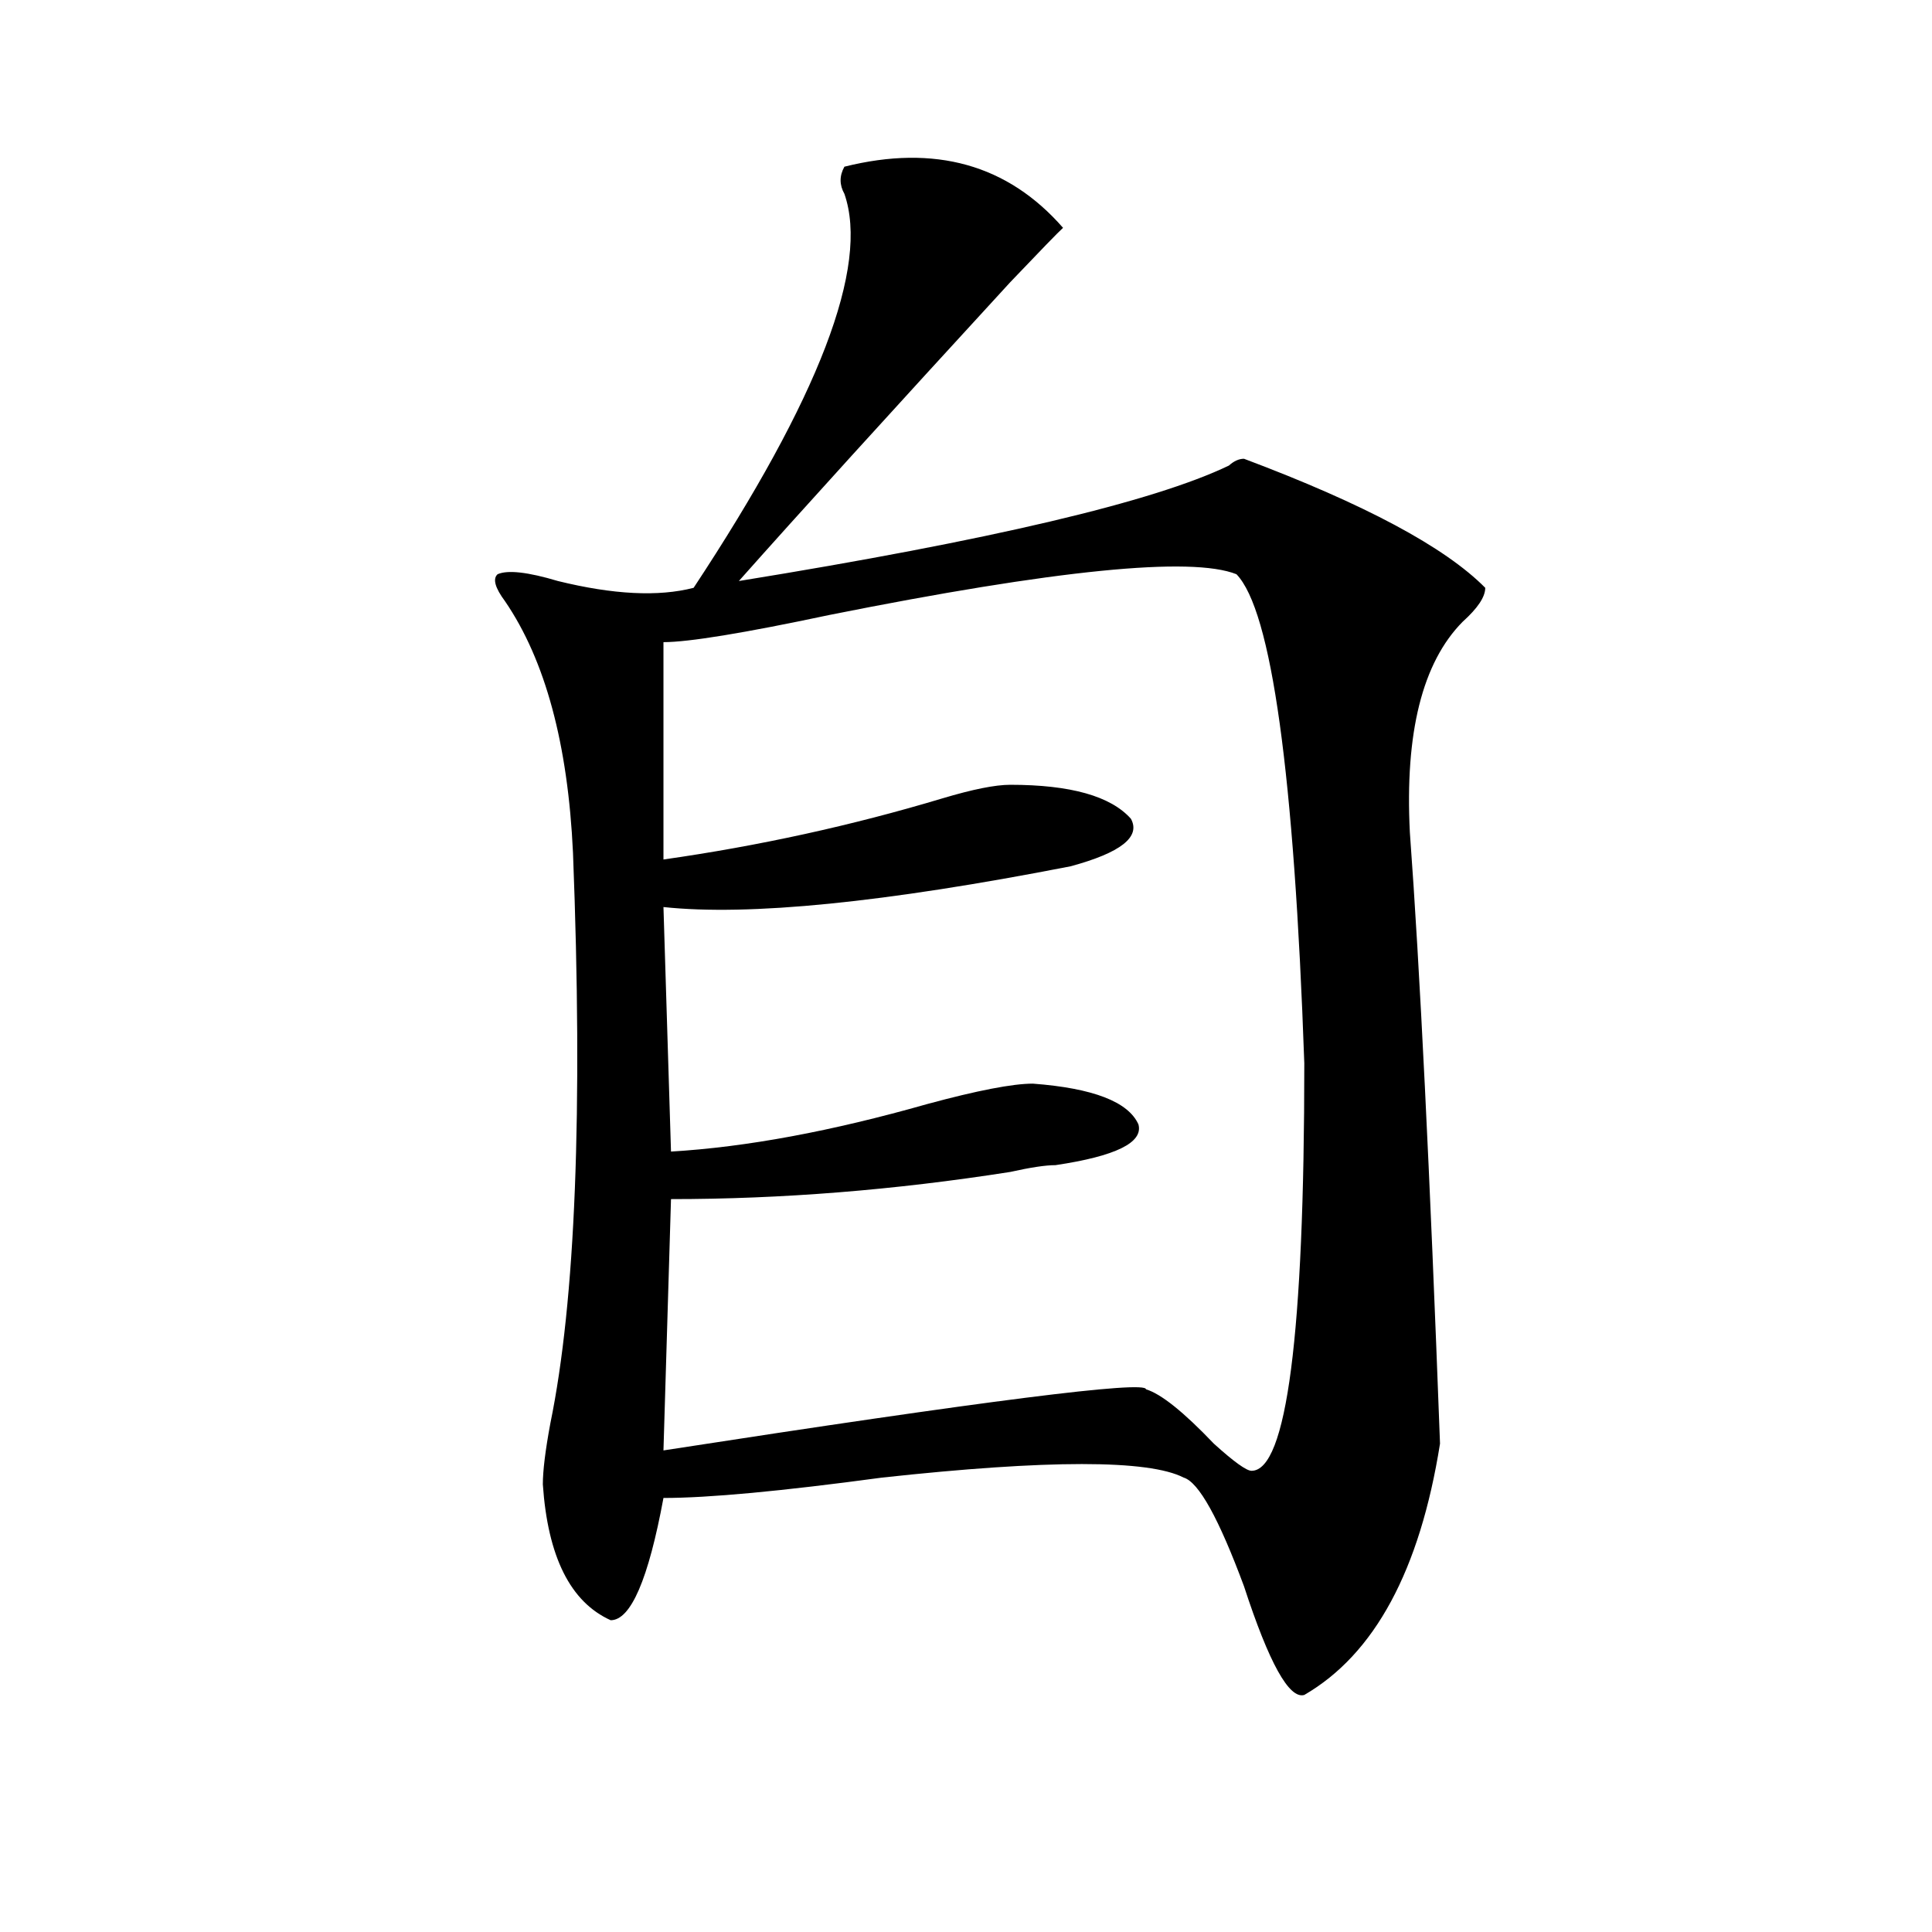
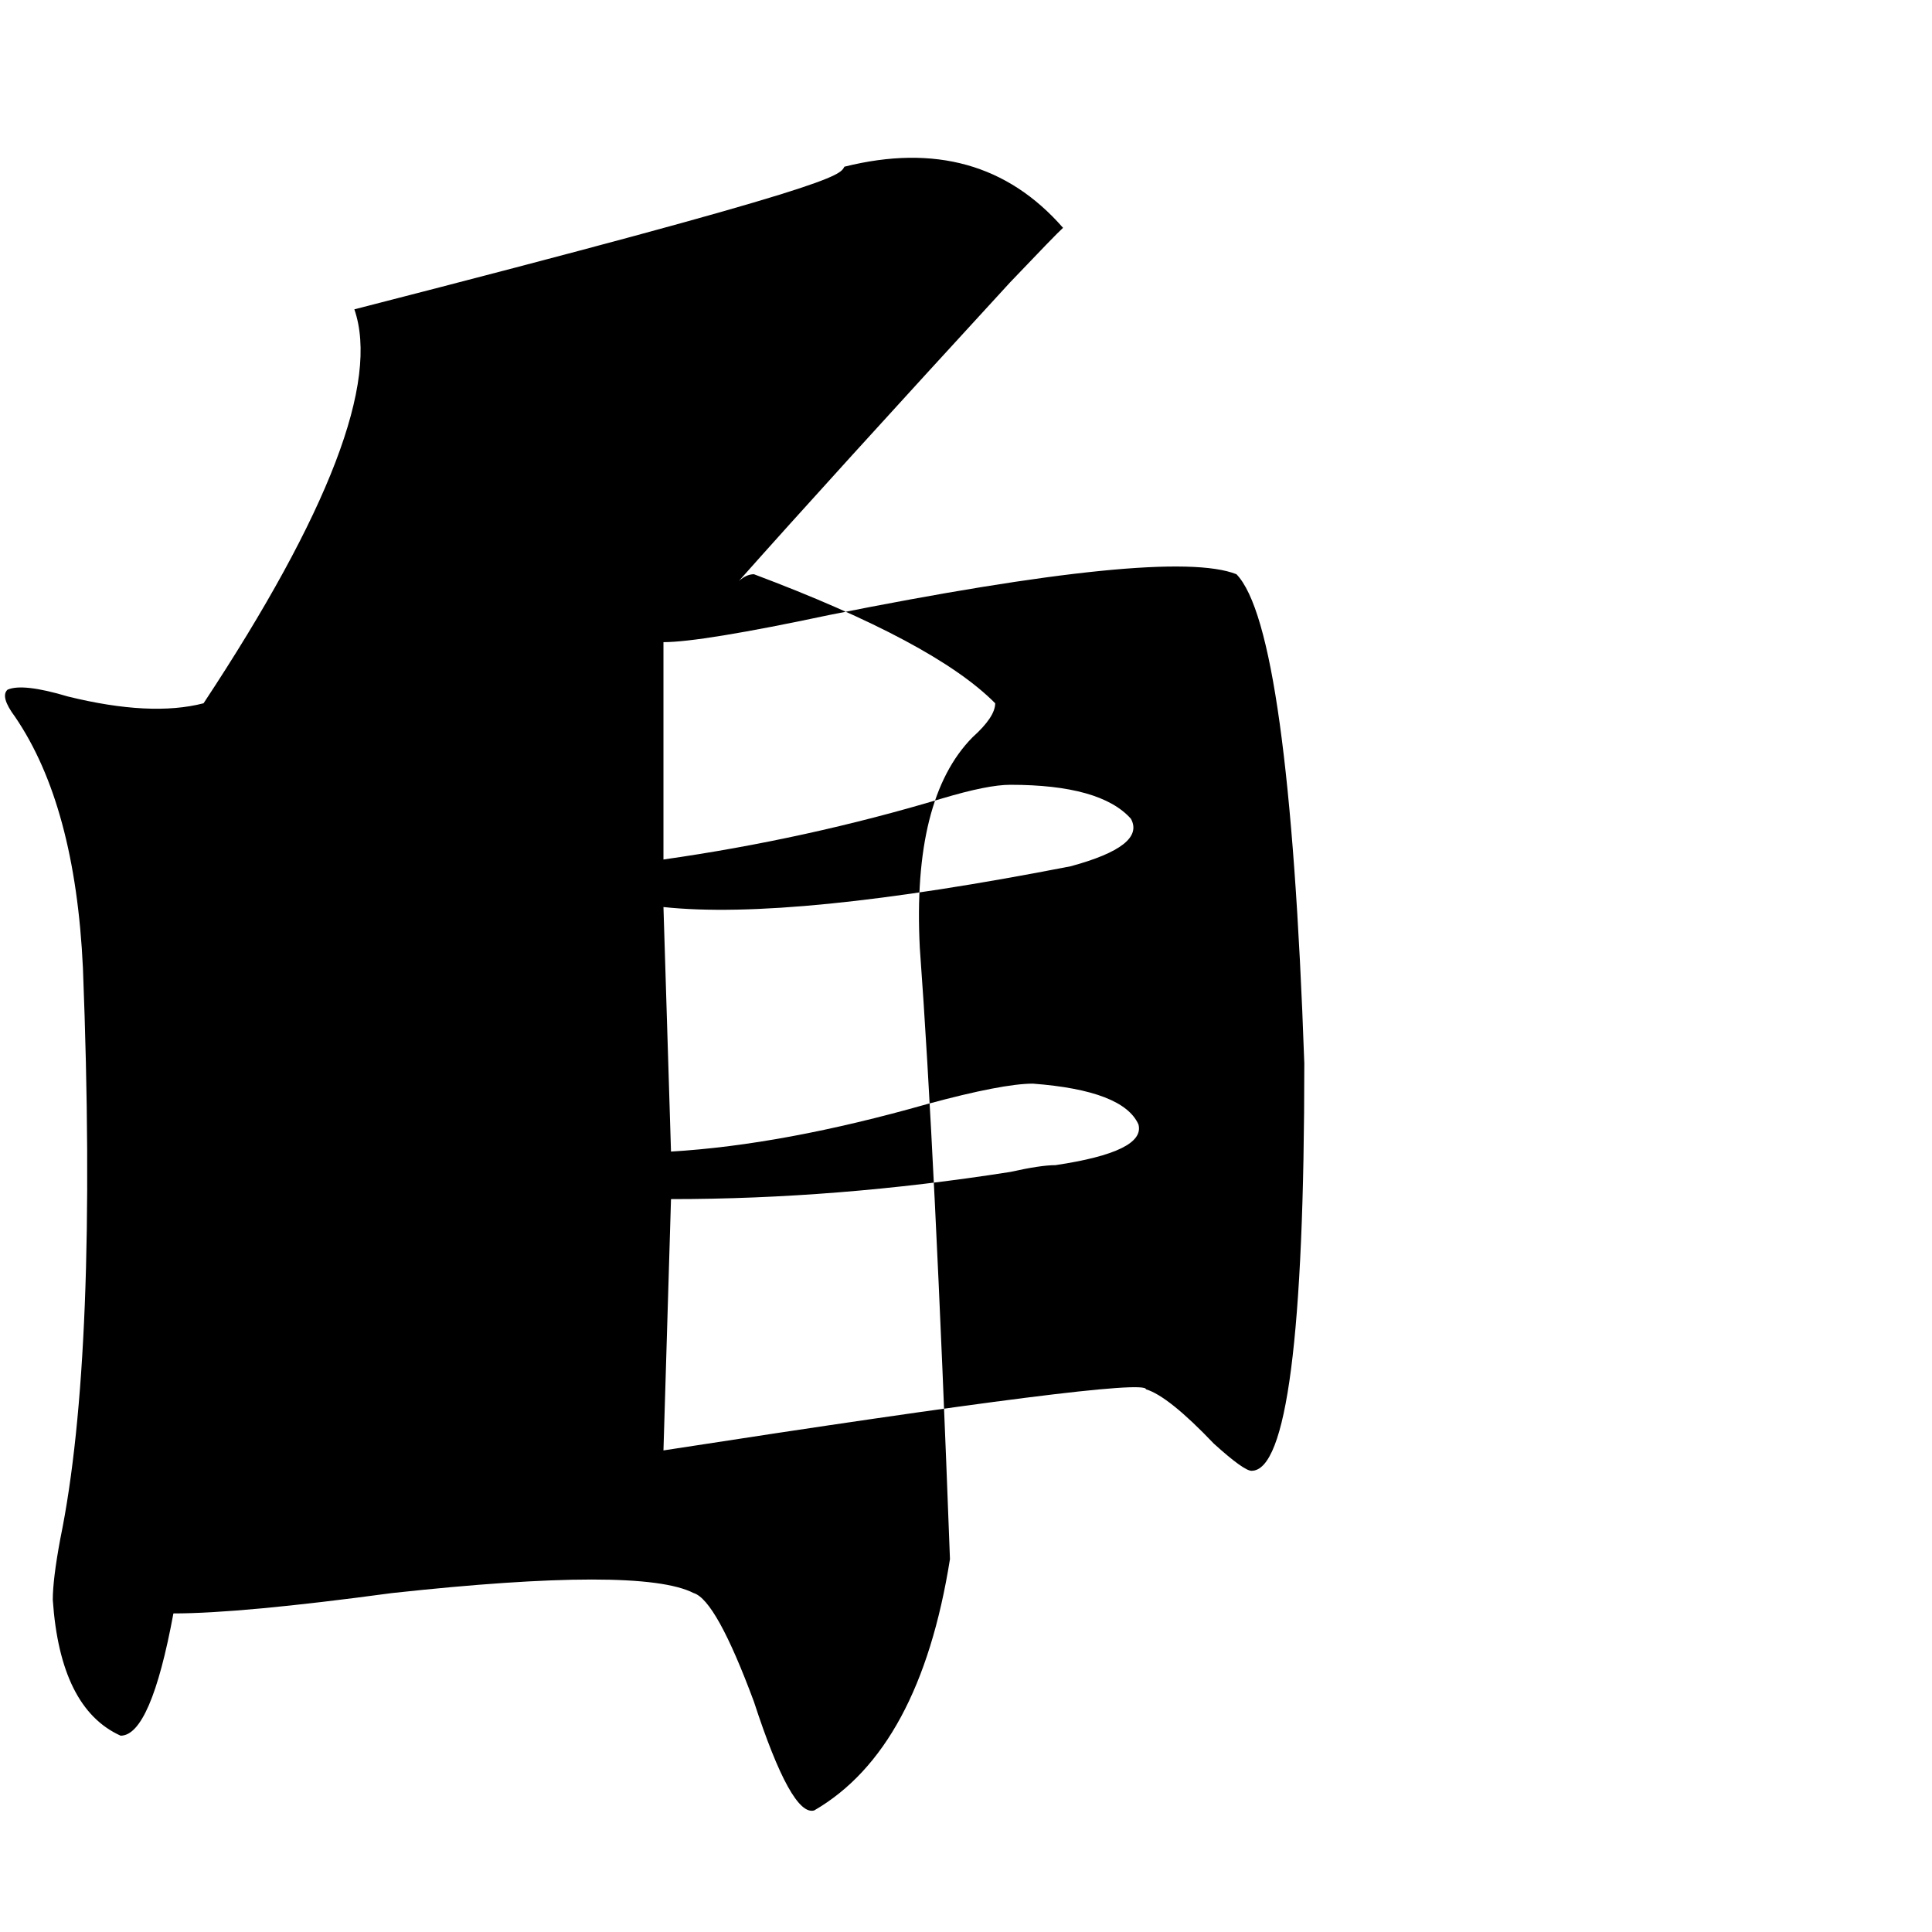
<svg xmlns="http://www.w3.org/2000/svg" version="1.1" id="图层_1" x="0px" y="0px" width="1000px" height="1000px" viewBox="0 0 1000 1000" enable-background="new 0 0 1000 1000" xml:space="preserve">
-   <path d="M437.063,86.281c46.828-11.7,84.51-1.153,113.168,31.641c-2.622,2.362-11.707,11.756-27.316,28.125  c-62.438,68.006-109.266,119.531-140.484,154.688c130.058-21.094,214.629-40.979,253.652-59.766  c2.561-2.307,5.183-3.516,7.805-3.516c62.438,23.456,104.022,45.703,124.875,66.797c0,4.725-3.902,10.547-11.707,17.578  c-20.853,21.094-29.938,57.459-27.316,108.984c5.183,70.313,10.365,175.781,15.609,316.406  c-10.427,65.588-33.841,108.984-70.242,130.078c-7.805,2.307-18.231-16.425-31.219-56.25c-13.049-35.156-23.414-53.888-31.219-56.25  c-18.231-9.338-70.242-9.338-156.094,0c-52.072,7.031-89.754,10.547-113.168,10.547c-7.805,42.188-16.951,63.281-27.316,63.281  c-20.853-9.394-32.56-32.85-35.121-70.313c0-7.031,1.281-17.578,3.902-31.641c12.988-63.281,16.89-161.719,11.707-295.313  c-2.622-56.25-14.329-99.591-35.121-130.078c-5.244-7.031-6.524-11.7-3.902-14.063c5.183-2.307,15.609-1.153,31.219,3.516  c28.597,7.031,52.011,8.24,70.242,3.516c64.998-98.438,91.034-166.388,78.047-203.906C434.441,95.675,434.441,91.006,437.063,86.281  z M639.985,297.219c-23.414-9.338-93.656-2.307-210.727,21.094c-44.267,9.394-72.864,14.063-85.852,14.063v112.5  c49.389-7.031,97.559-17.578,144.387-31.641c15.609-4.669,27.316-7.031,35.121-7.031c31.219,0,52.011,5.878,62.438,17.578  c5.183,9.394-5.244,17.578-31.219,24.609c-96.278,18.787-166.52,25.818-210.727,21.094l3.902,126.563  c39.023-2.307,83.23-10.547,132.68-24.609c25.975-7.031,44.206-10.547,54.633-10.547c31.219,2.362,49.389,9.394,54.633,21.094  c2.561,9.394-11.707,16.425-42.926,21.094c-5.244,0-13.049,1.209-23.414,3.516c-59.877,9.394-118.412,14.063-175.605,14.063  l-3.902,130.078c166.459-25.763,249.75-36.31,249.75-31.641c7.805,2.362,19.512,11.756,35.121,28.125  c10.365,9.394,16.89,14.063,19.512,14.063c18.17,0,27.316-70.313,27.316-210.938C669.862,400.381,658.155,316.006,639.985,297.219z" />
+   <path d="M437.063,86.281c46.828-11.7,84.51-1.153,113.168,31.641c-2.622,2.362-11.707,11.756-27.316,28.125  c-62.438,68.006-109.266,119.531-140.484,154.688c2.561-2.307,5.183-3.516,7.805-3.516c62.438,23.456,104.022,45.703,124.875,66.797c0,4.725-3.902,10.547-11.707,17.578  c-20.853,21.094-29.938,57.459-27.316,108.984c5.183,70.313,10.365,175.781,15.609,316.406  c-10.427,65.588-33.841,108.984-70.242,130.078c-7.805,2.307-18.231-16.425-31.219-56.25c-13.049-35.156-23.414-53.888-31.219-56.25  c-18.231-9.338-70.242-9.338-156.094,0c-52.072,7.031-89.754,10.547-113.168,10.547c-7.805,42.188-16.951,63.281-27.316,63.281  c-20.853-9.394-32.56-32.85-35.121-70.313c0-7.031,1.281-17.578,3.902-31.641c12.988-63.281,16.89-161.719,11.707-295.313  c-2.622-56.25-14.329-99.591-35.121-130.078c-5.244-7.031-6.524-11.7-3.902-14.063c5.183-2.307,15.609-1.153,31.219,3.516  c28.597,7.031,52.011,8.24,70.242,3.516c64.998-98.438,91.034-166.388,78.047-203.906C434.441,95.675,434.441,91.006,437.063,86.281  z M639.985,297.219c-23.414-9.338-93.656-2.307-210.727,21.094c-44.267,9.394-72.864,14.063-85.852,14.063v112.5  c49.389-7.031,97.559-17.578,144.387-31.641c15.609-4.669,27.316-7.031,35.121-7.031c31.219,0,52.011,5.878,62.438,17.578  c5.183,9.394-5.244,17.578-31.219,24.609c-96.278,18.787-166.52,25.818-210.727,21.094l3.902,126.563  c39.023-2.307,83.23-10.547,132.68-24.609c25.975-7.031,44.206-10.547,54.633-10.547c31.219,2.362,49.389,9.394,54.633,21.094  c2.561,9.394-11.707,16.425-42.926,21.094c-5.244,0-13.049,1.209-23.414,3.516c-59.877,9.394-118.412,14.063-175.605,14.063  l-3.902,130.078c166.459-25.763,249.75-36.31,249.75-31.641c7.805,2.362,19.512,11.756,35.121,28.125  c10.365,9.394,16.89,14.063,19.512,14.063c18.17,0,27.316-70.313,27.316-210.938C669.862,400.381,658.155,316.006,639.985,297.219z" />
</svg>